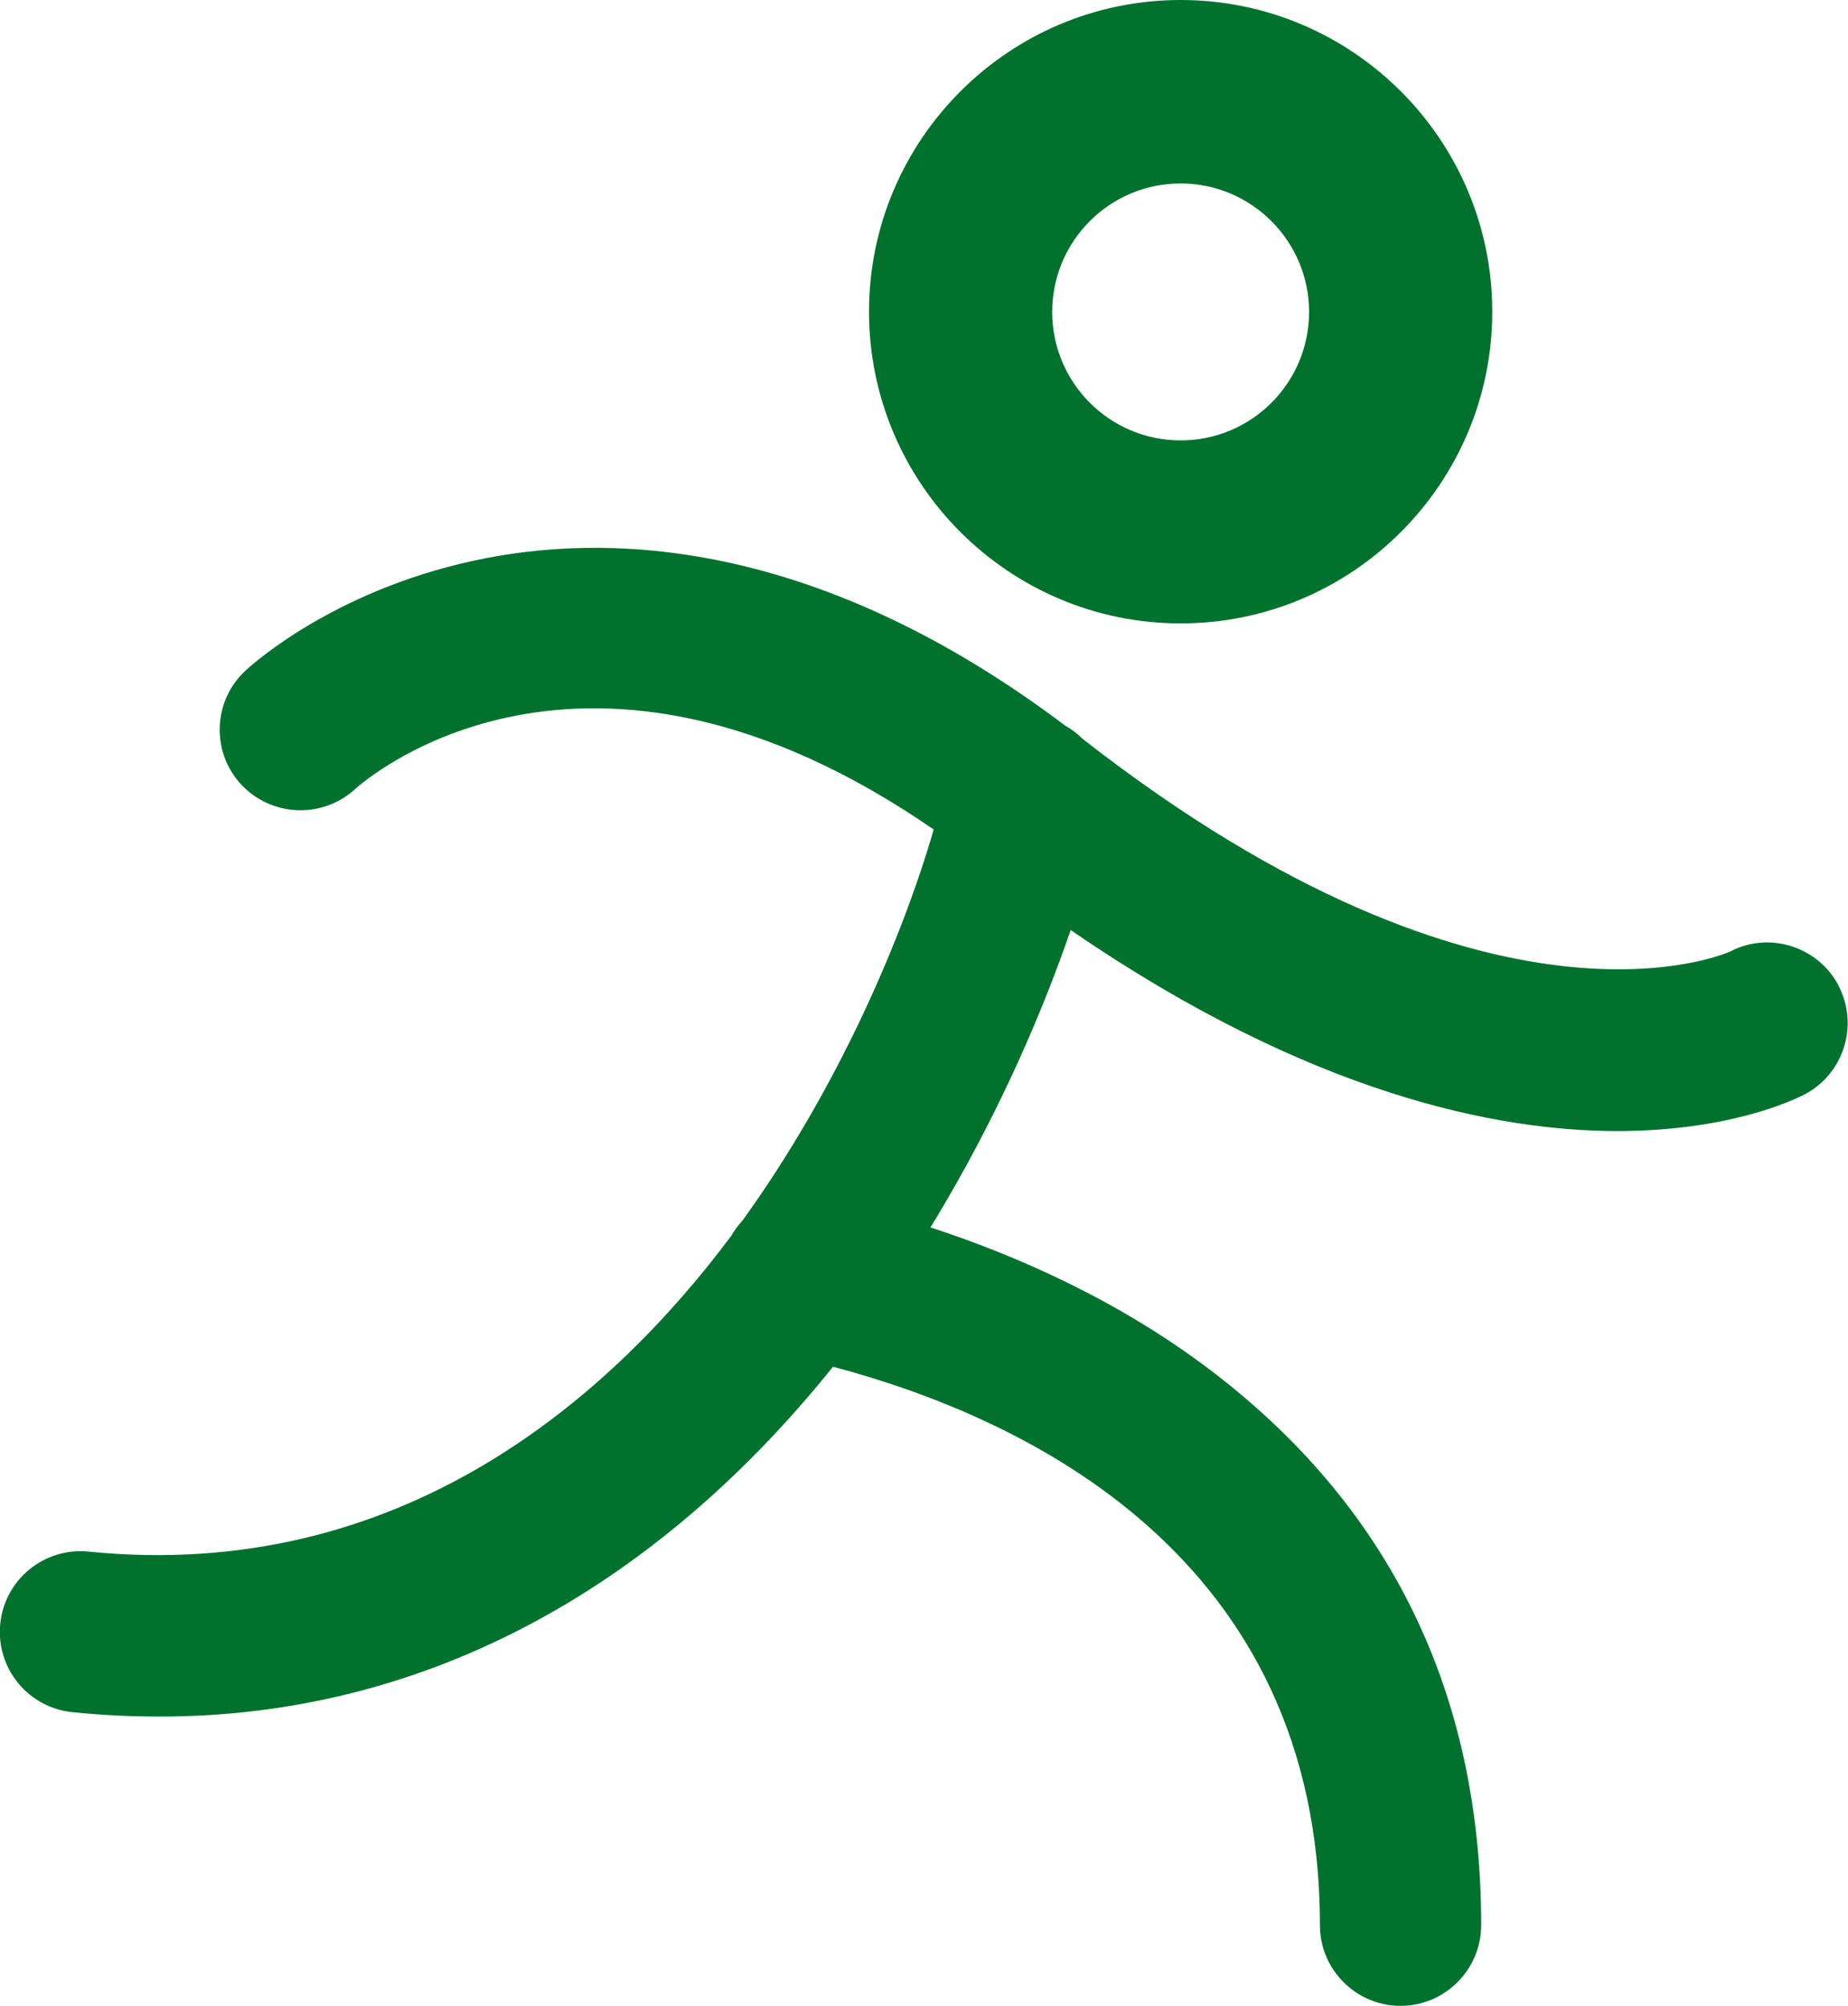
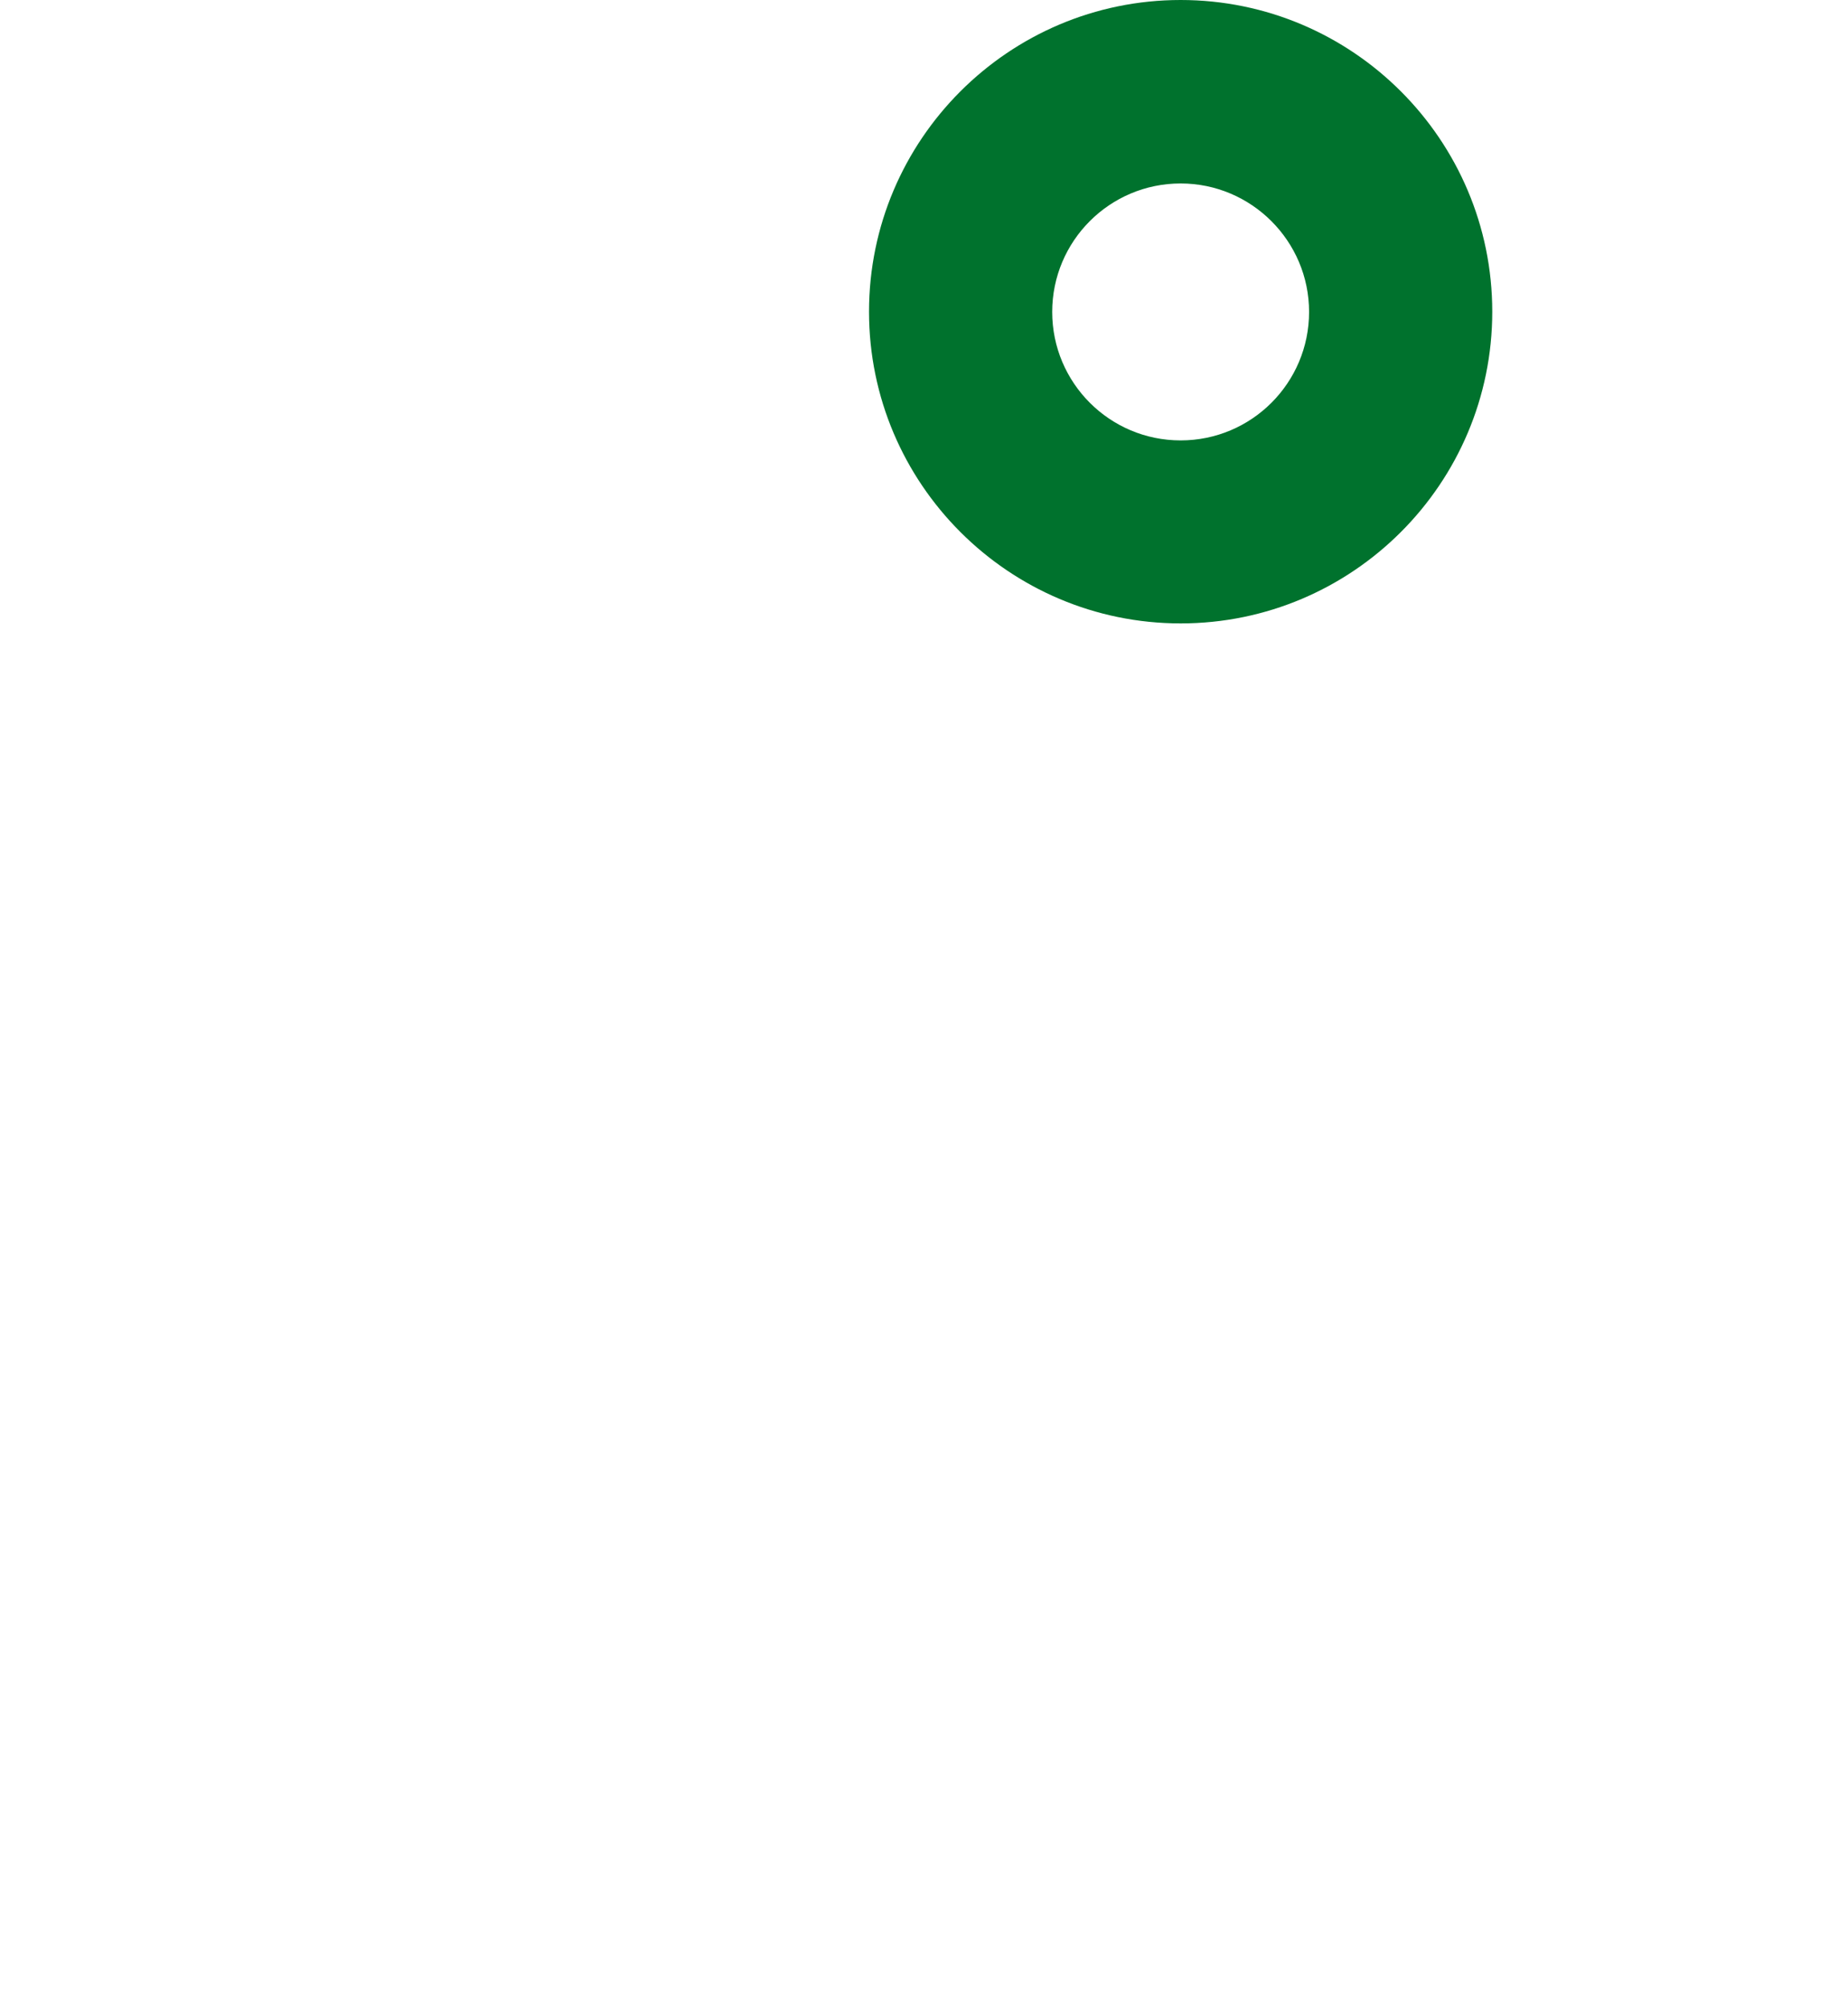
<svg xmlns="http://www.w3.org/2000/svg" id="Camada_1" version="1.1" viewBox="0 0 80 86.83">
  <defs>
    <style>
      .st0 {
        fill: #00722d;
      }
    </style>
  </defs>
  <path class="st0" d="M51.11,26.98c7.44,0,13.49-6.05,13.49-13.49S58.55,0,51.11,0s-13.49,6.05-13.49,13.49,6.05,13.49,13.49,13.49ZM51.11,7.94c3.06,0,5.56,2.49,5.56,5.56s-2.49,5.56-5.56,5.56-5.56-2.49-5.56-5.56,2.49-5.56,5.56-5.56Z" />
-   <path class="st0" d="M79.6,42.67h0c-.89-1.71-3-2.37-4.68-1.5-.1.05-10.28,4.67-28.01-9.16l-.05-.04c-.22-.22-.47-.41-.74-.56-10.56-7.96-19.44-8.34-25.05-7.26-6.34,1.22-10.04,4.5-10.44,4.87-1.41,1.3-1.5,3.51-.2,4.92s3.51,1.51,4.93.22c.41-.37,9.89-8.72,25.06,1.74-1.34,4.62-4.1,11.14-8.29,16.94-.18.19-.34.41-.47.64-5.24,7.01-14.31,15.03-27.83,13.67-1.92-.19-3.63,1.21-3.82,3.13-.19,1.92,1.21,3.63,3.13,3.82,1.27.13,2.54.19,3.78.19,11.13,0,21.18-5.23,29.14-15.14,8.38,2.22,21.08,8.23,21.08,24.17,0,1.93,1.57,3.49,3.49,3.49s3.49-1.57,3.49-3.49c0-10.03-3.93-18.1-11.69-24-4.06-3.09-8.53-5.02-12.15-6.2,3.09-5.04,5-9.76,6.07-12.87,10.39,7.14,18.53,8.7,23.65,8.7,4.82,0,7.6-1.32,8.11-1.58,1.71-.89,2.37-3,1.48-4.71h0Z" />
</svg>